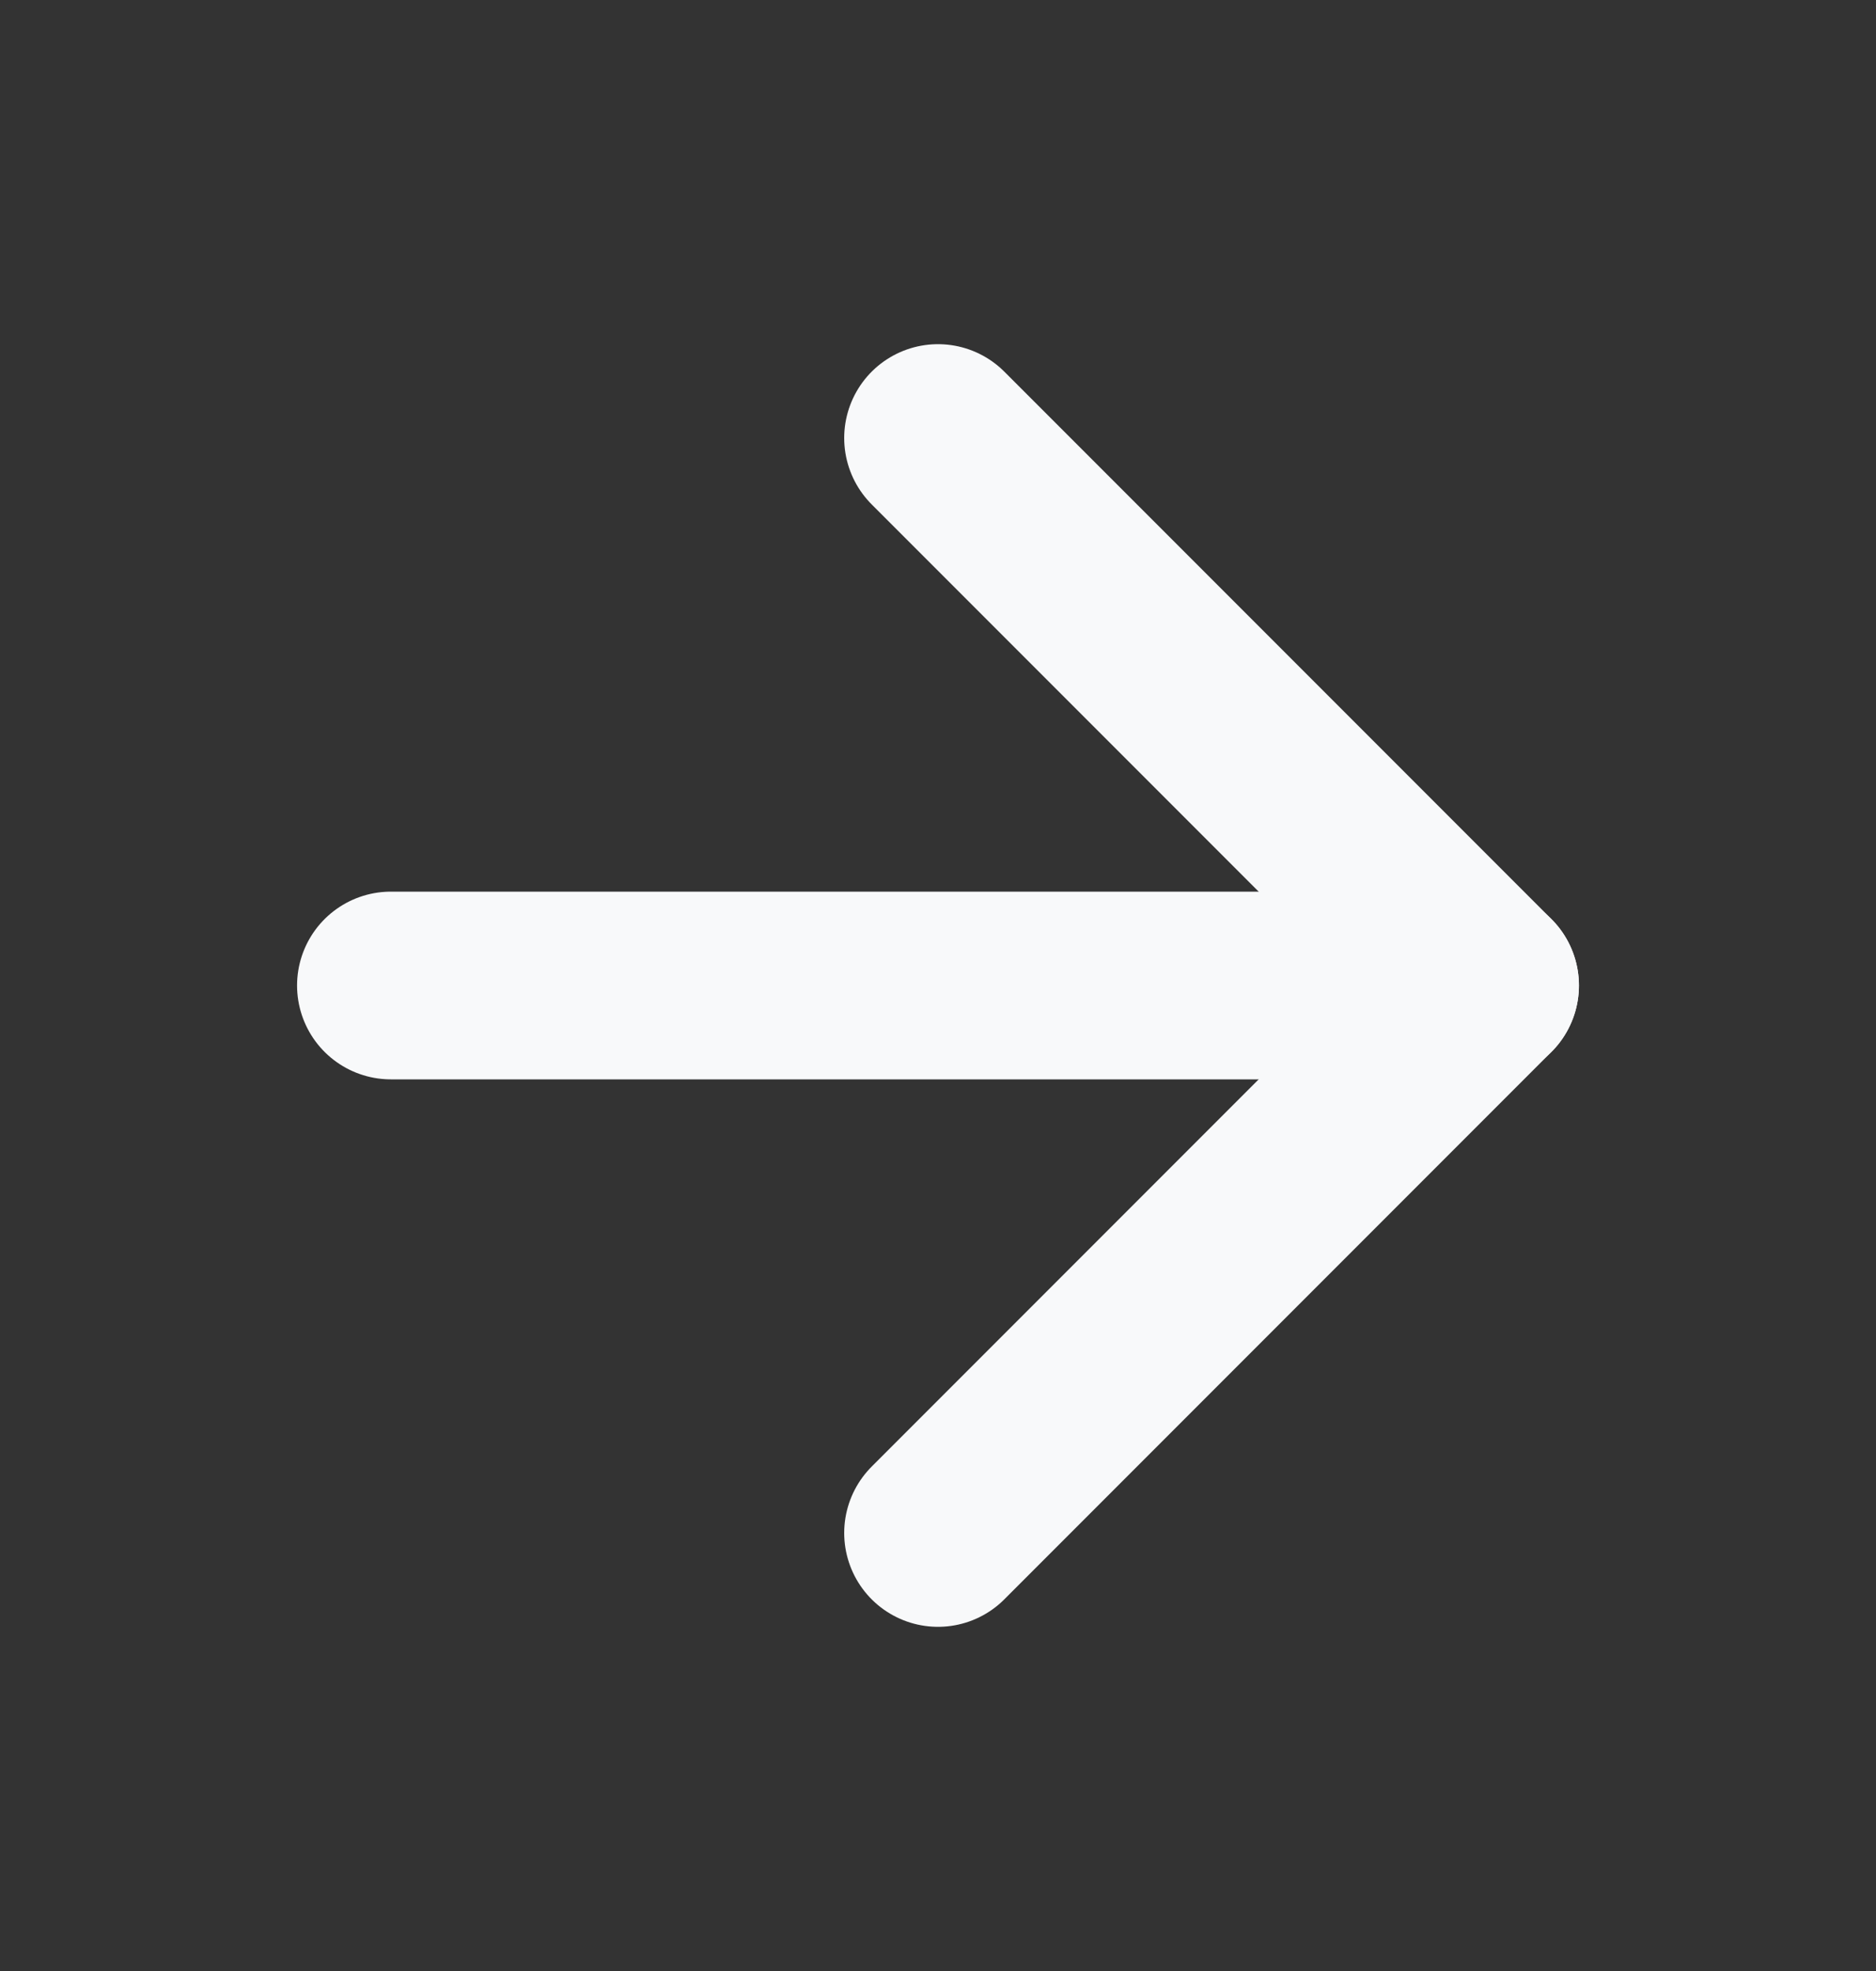
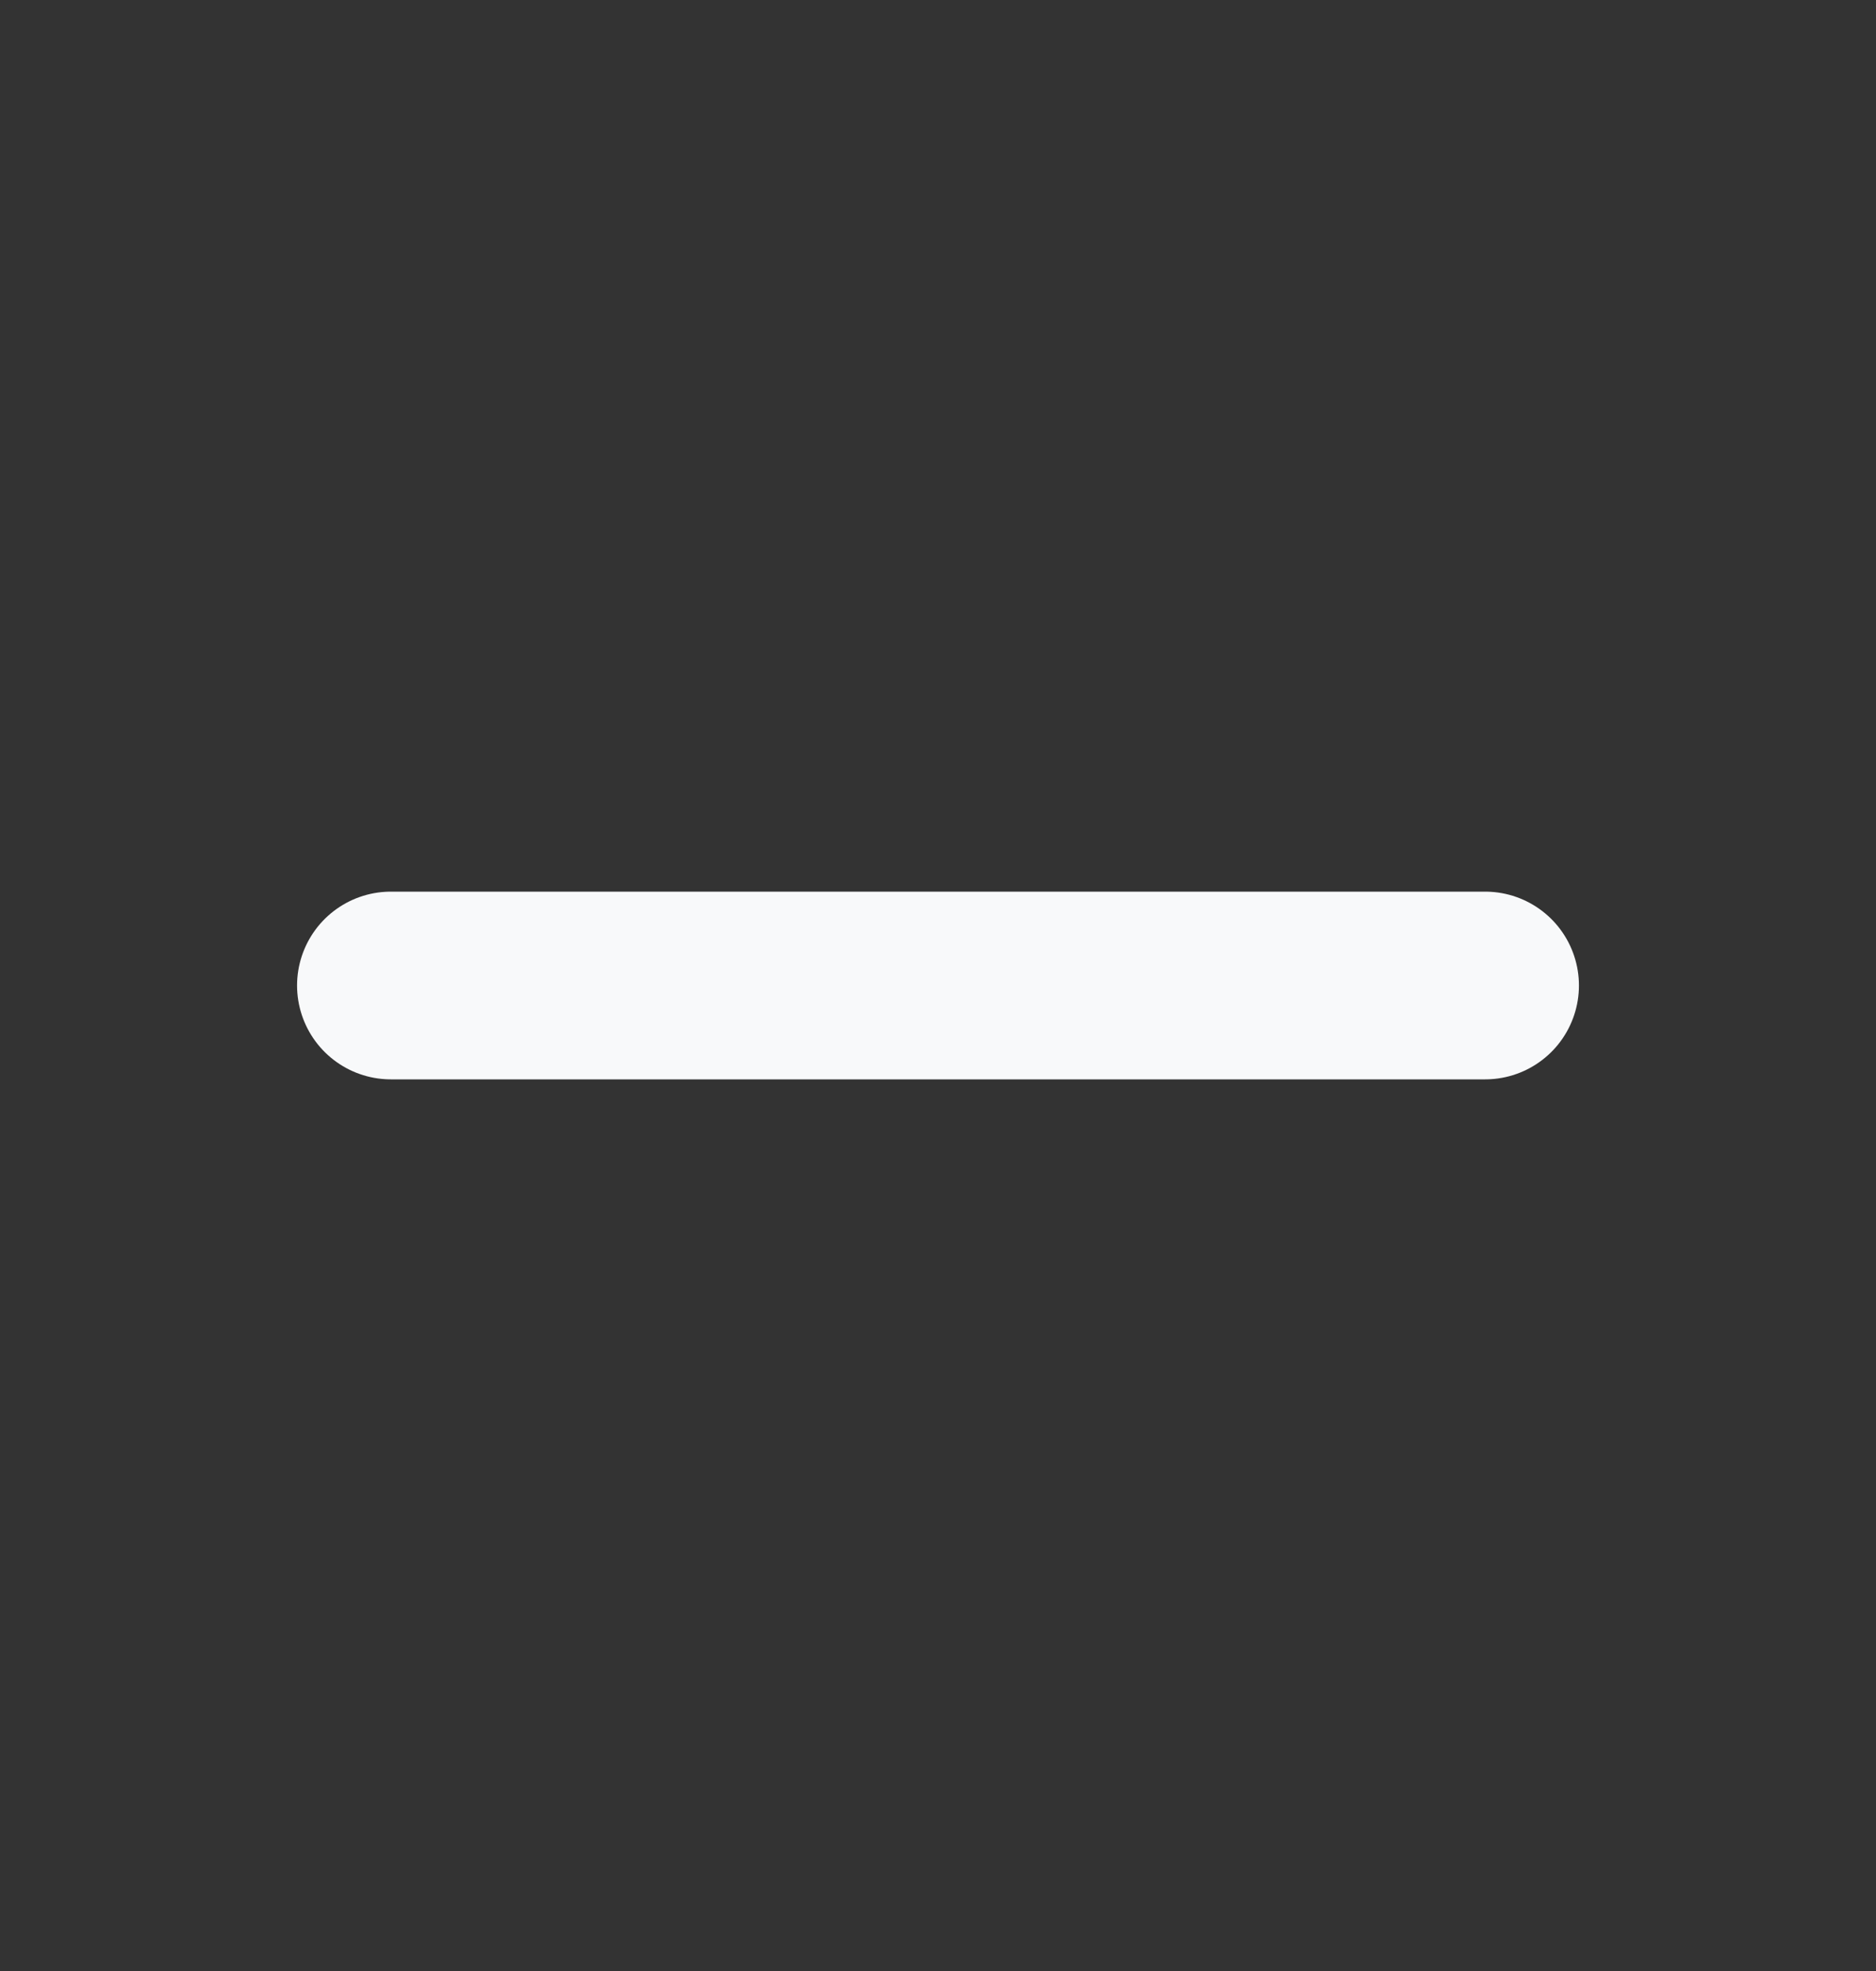
<svg xmlns="http://www.w3.org/2000/svg" width="20" height="21" viewBox="0 0 20 21" fill="none">
  <rect x="0" y="0" width="20" height="21" fill="#333333" stroke="none" />
  <path d="M4.167 10.5H15.833" stroke="#F8F9FA" stroke-width="2" stroke-linecap="round" stroke-linejoin="round" />
-   <path d="M10 4.667L15.833 10.5L10 16.333" stroke="#F8F9FA" stroke-width="2" stroke-linecap="round" stroke-linejoin="round" />
</svg>